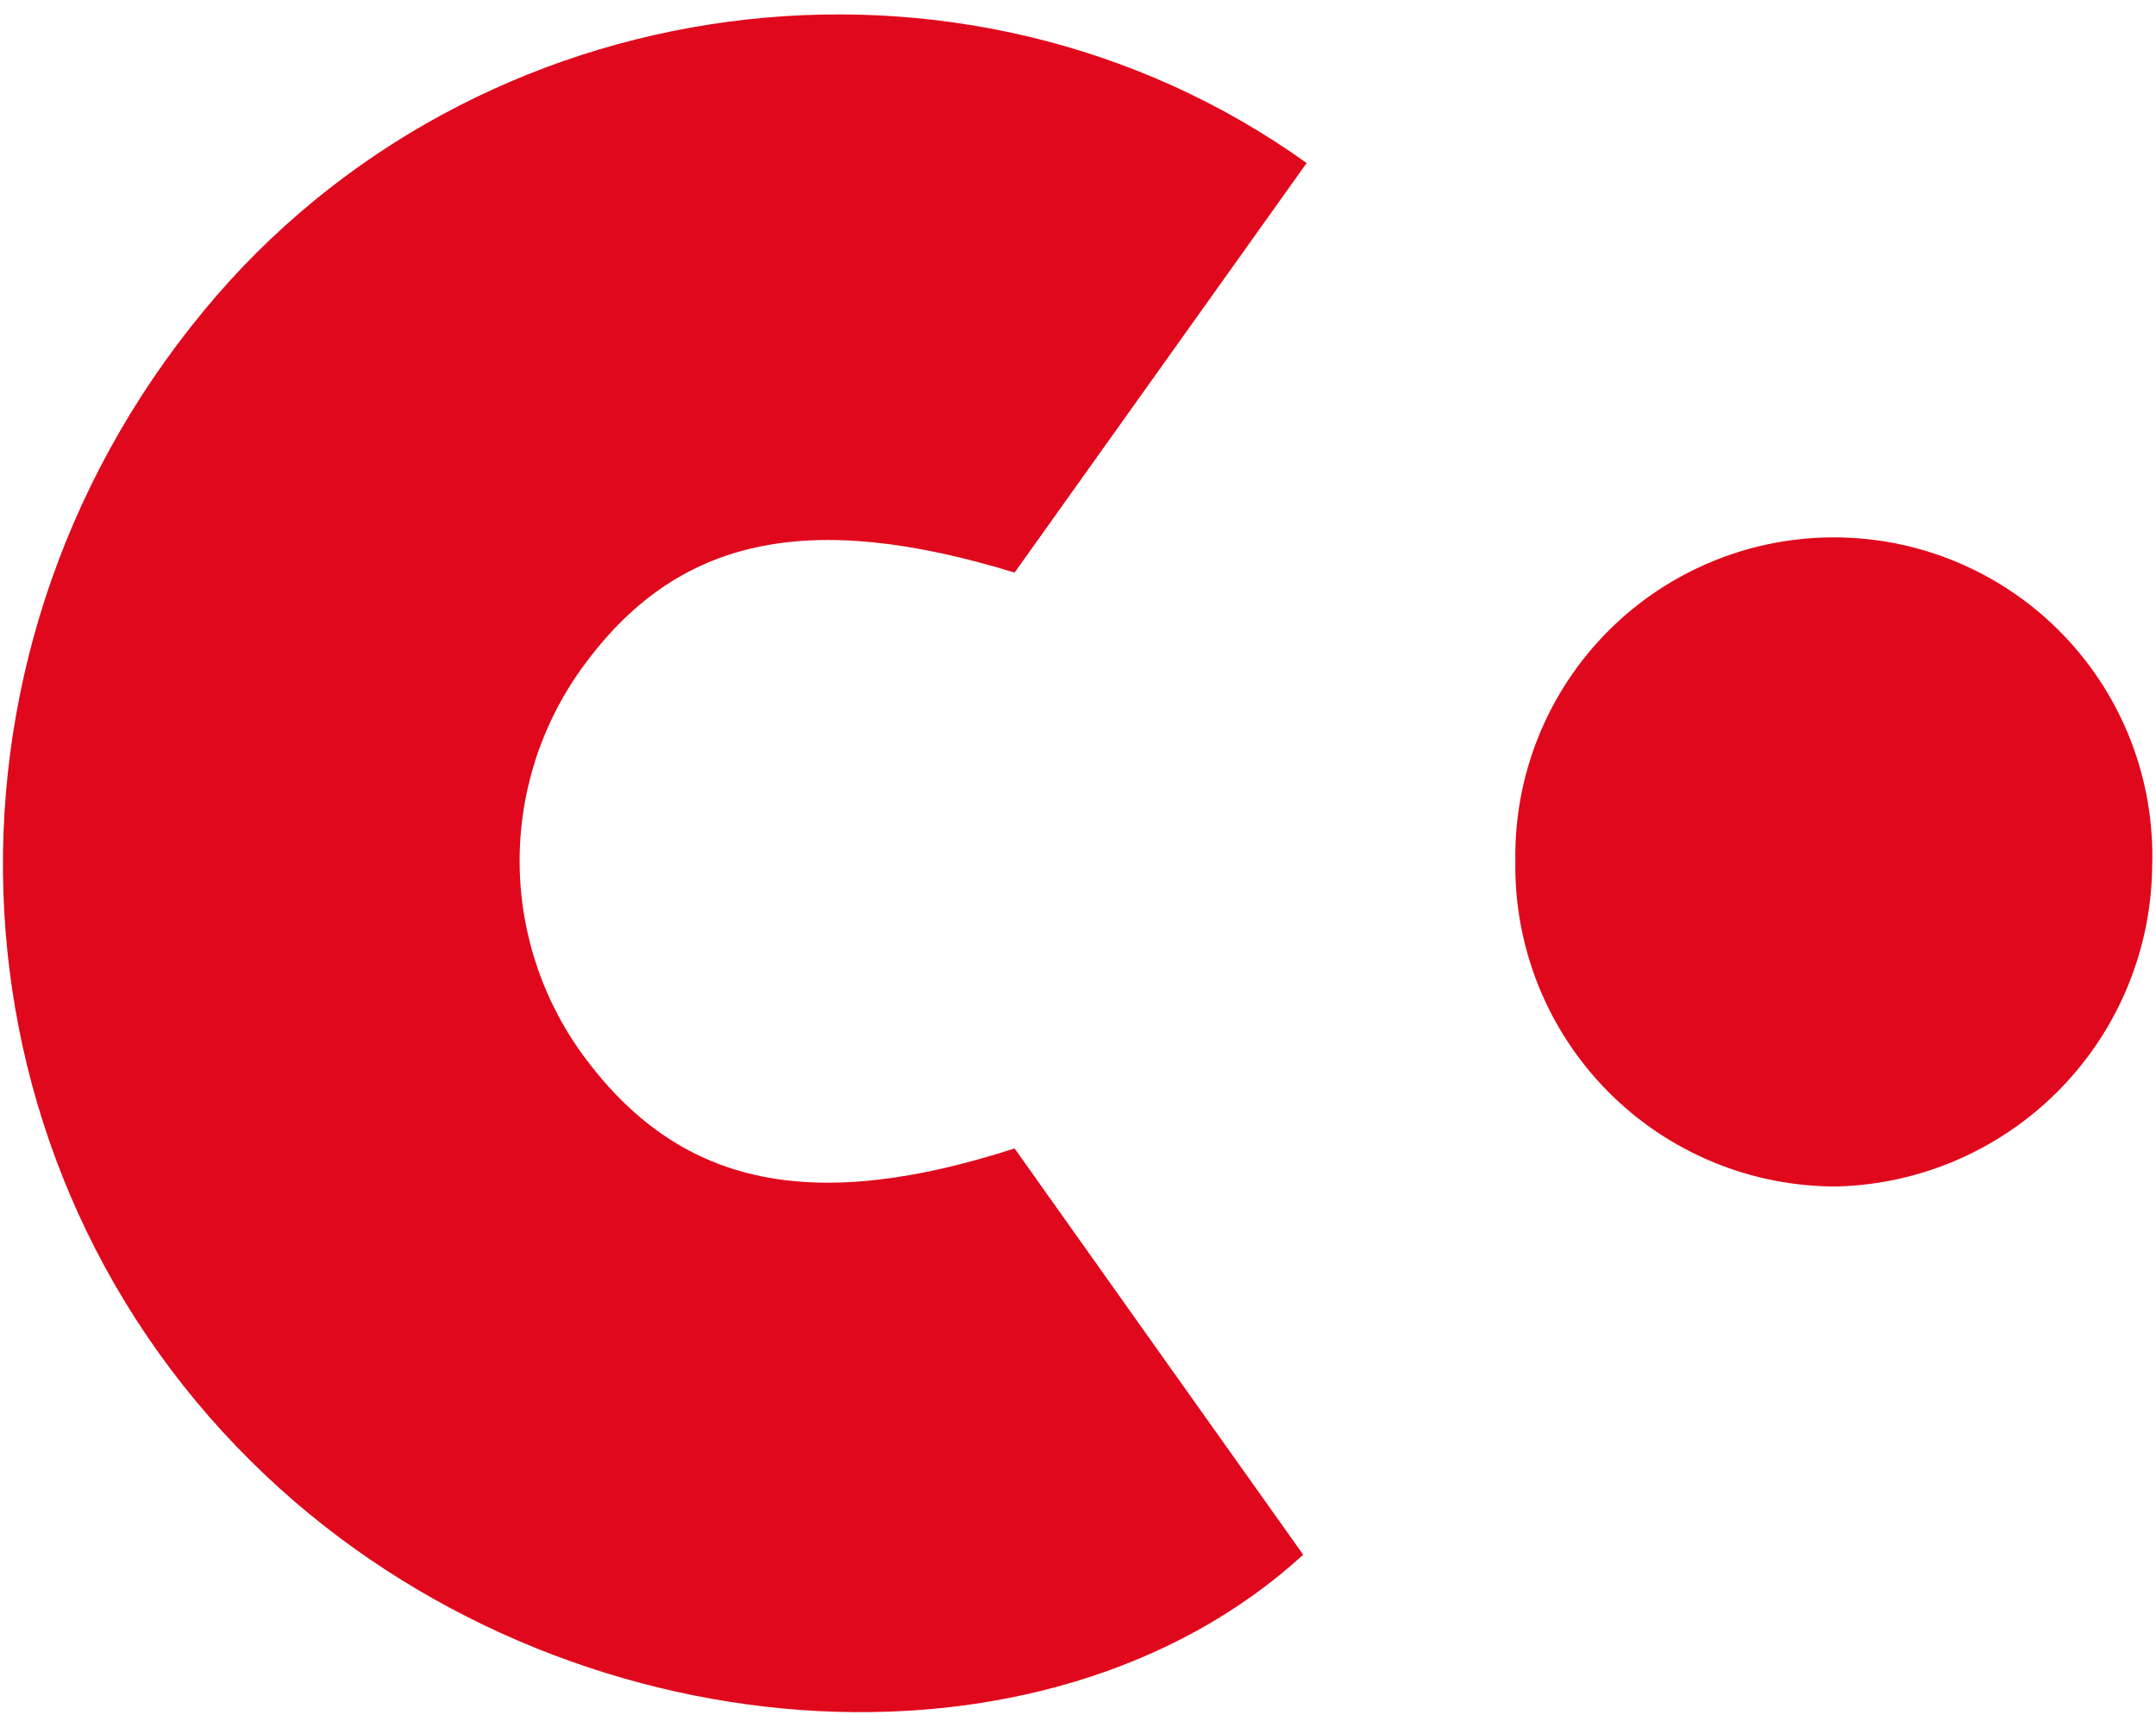
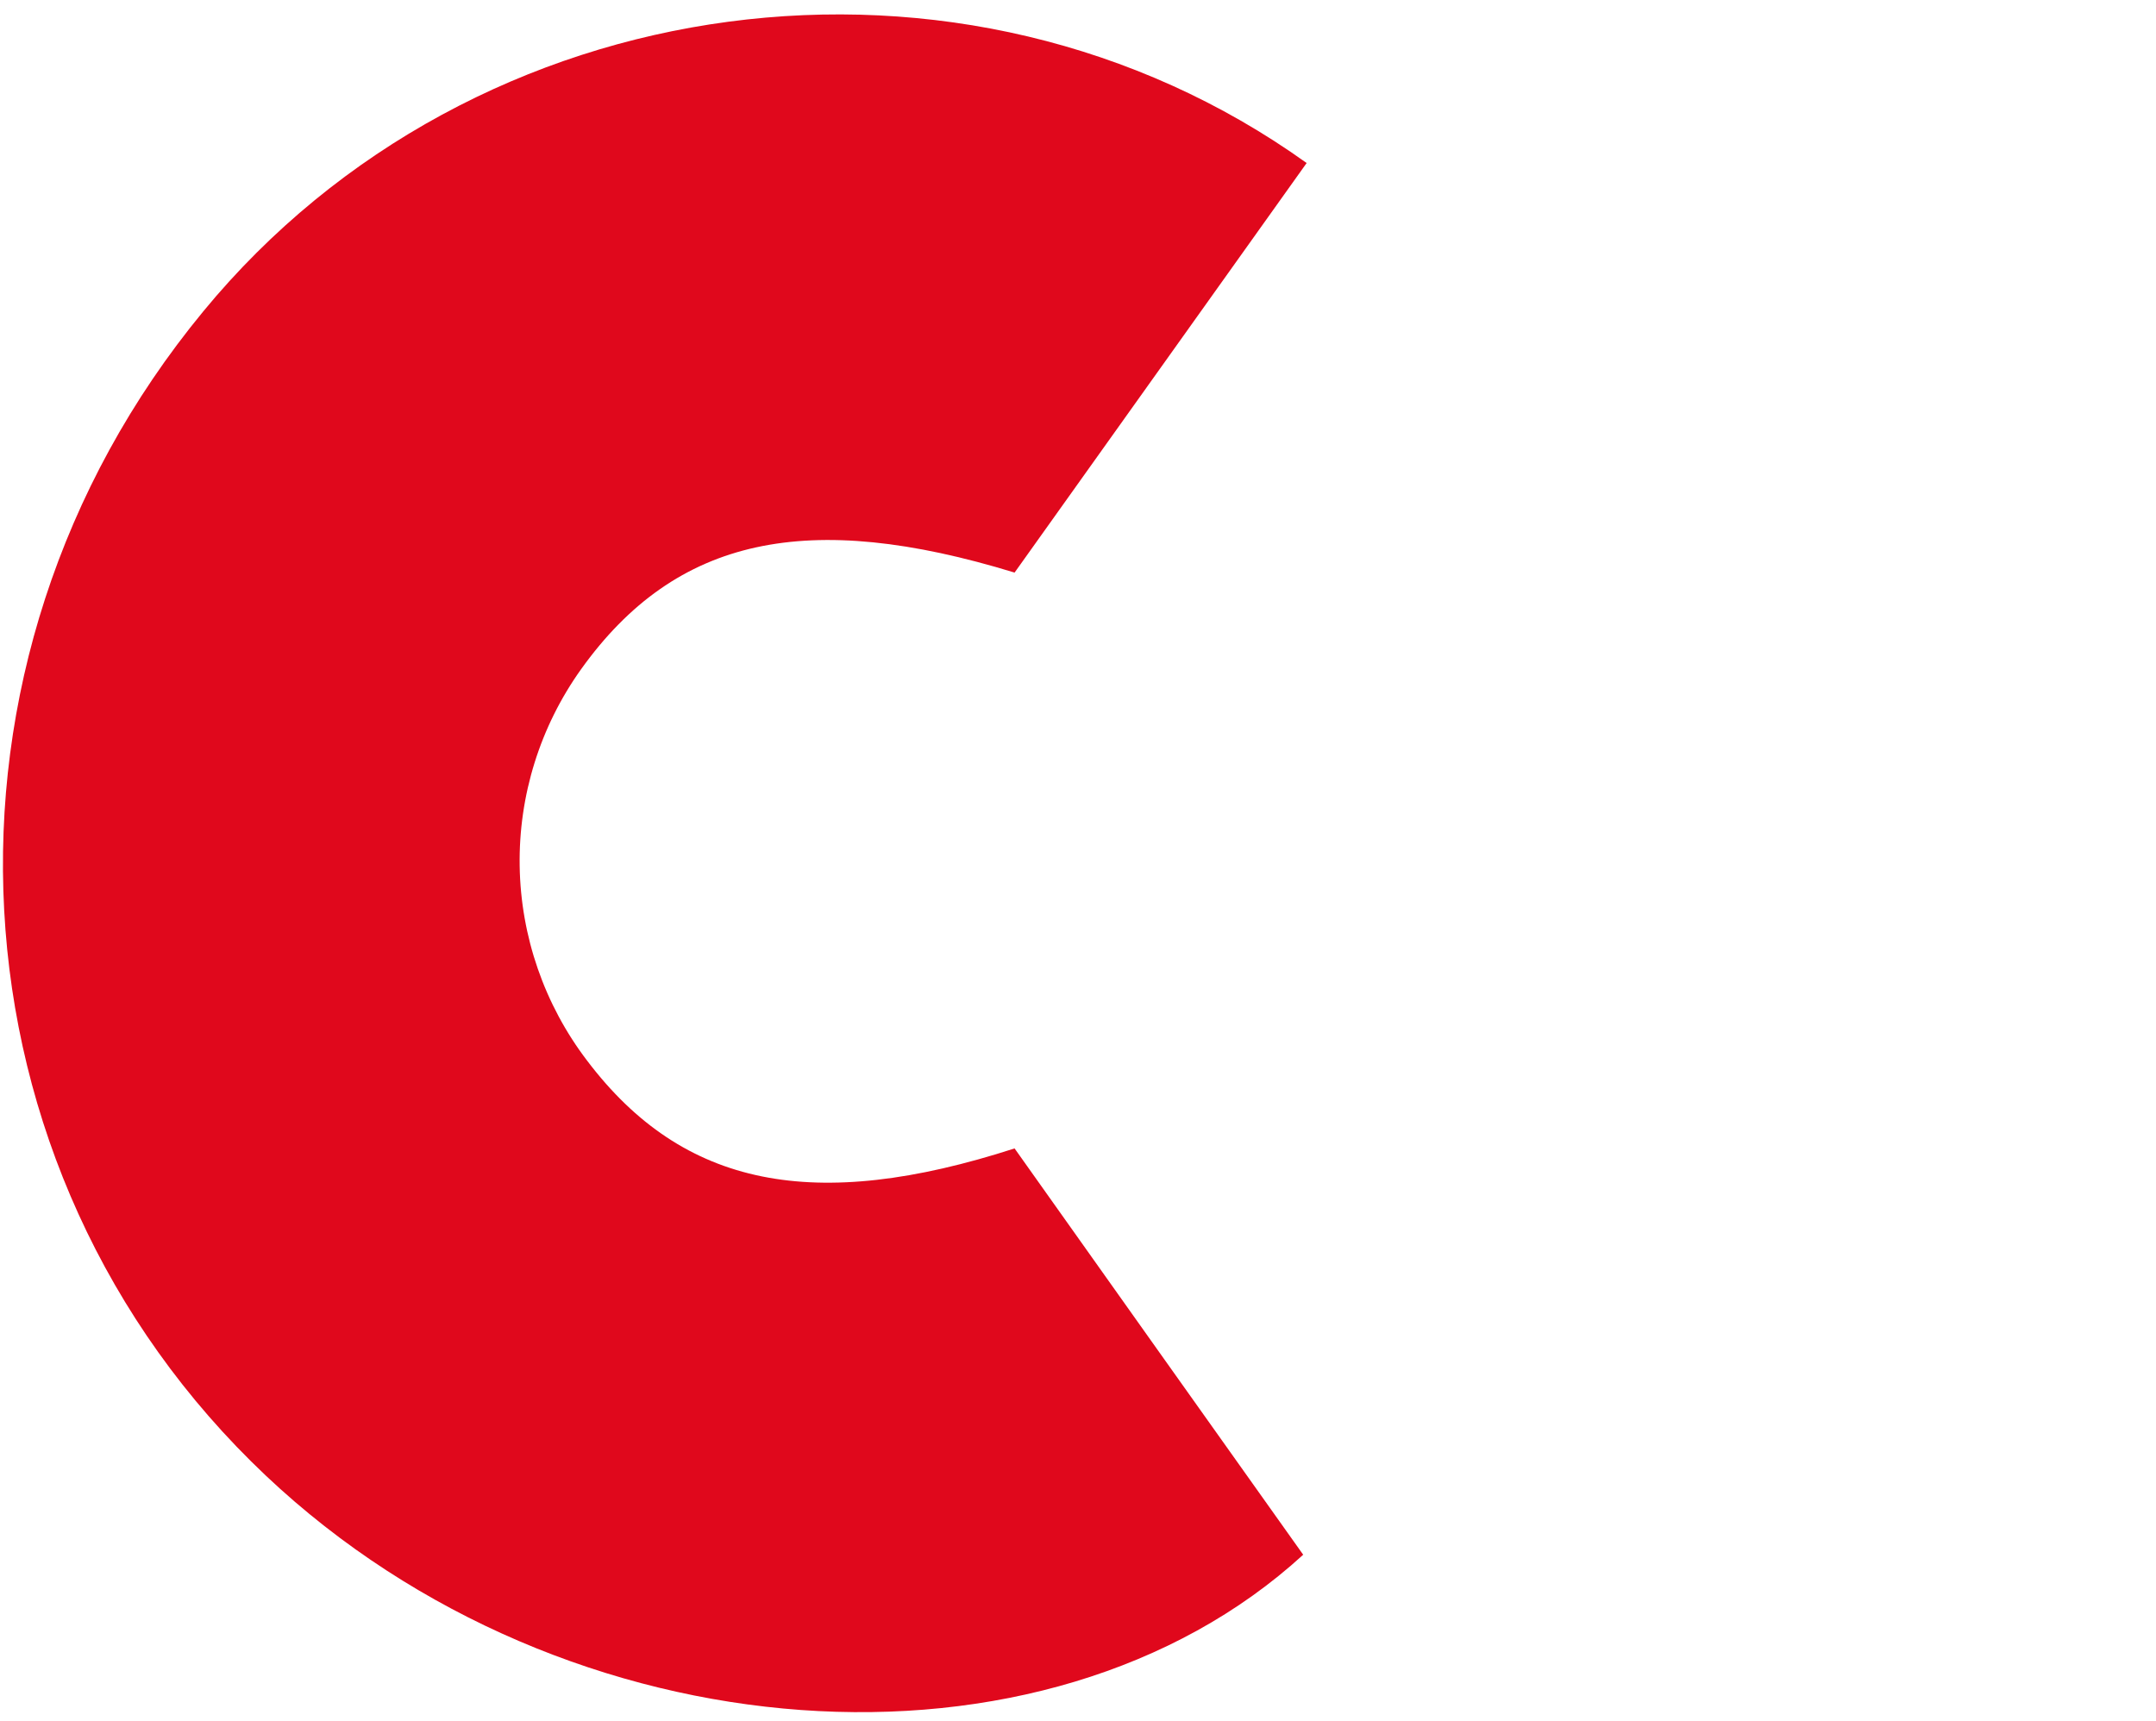
<svg xmlns="http://www.w3.org/2000/svg" width="119" height="95" viewBox="0 0 119 95" fill="none">
  <path d="M72.12 9L56 31.61C44.6 28.12 37.32 29.61 32.07 36.95C29.809 40.115 28.621 43.922 28.683 47.811C28.744 51.7 30.05 55.468 32.41 58.56C37.71 65.56 44.95 66.97 56 63.4C61.36 70.95 66.6 78.34 71.93 85.83C57.73 98.83 31.29 97.14 14.69 81.48C-3.25 64.55 -4.77 36.59 11.22 17.19C26.19 -1 53.23 -4.53 72.12 9Z" fill="#E0081C" />
-   <path d="M118.79 47.75C118.761 52.387 116.93 56.831 113.685 60.143C110.44 63.455 106.035 65.376 101.4 65.5C99.044 65.511 96.71 65.051 94.535 64.148C92.359 63.244 90.386 61.915 88.732 60.238C87.077 58.561 85.775 56.57 84.9 54.383C84.026 52.196 83.597 49.855 83.64 47.5C83.606 45.159 84.04 42.834 84.917 40.662C85.794 38.491 87.096 36.516 88.746 34.855C90.397 33.194 92.363 31.879 94.529 30.988C96.694 30.096 99.016 29.647 101.358 29.666C103.7 29.684 106.014 30.171 108.166 31.096C110.317 32.022 112.262 33.368 113.885 35.055C115.509 36.743 116.78 38.737 117.622 40.923C118.464 43.108 118.861 45.439 118.79 47.78V47.75Z" fill="#E0081C" />
</svg>